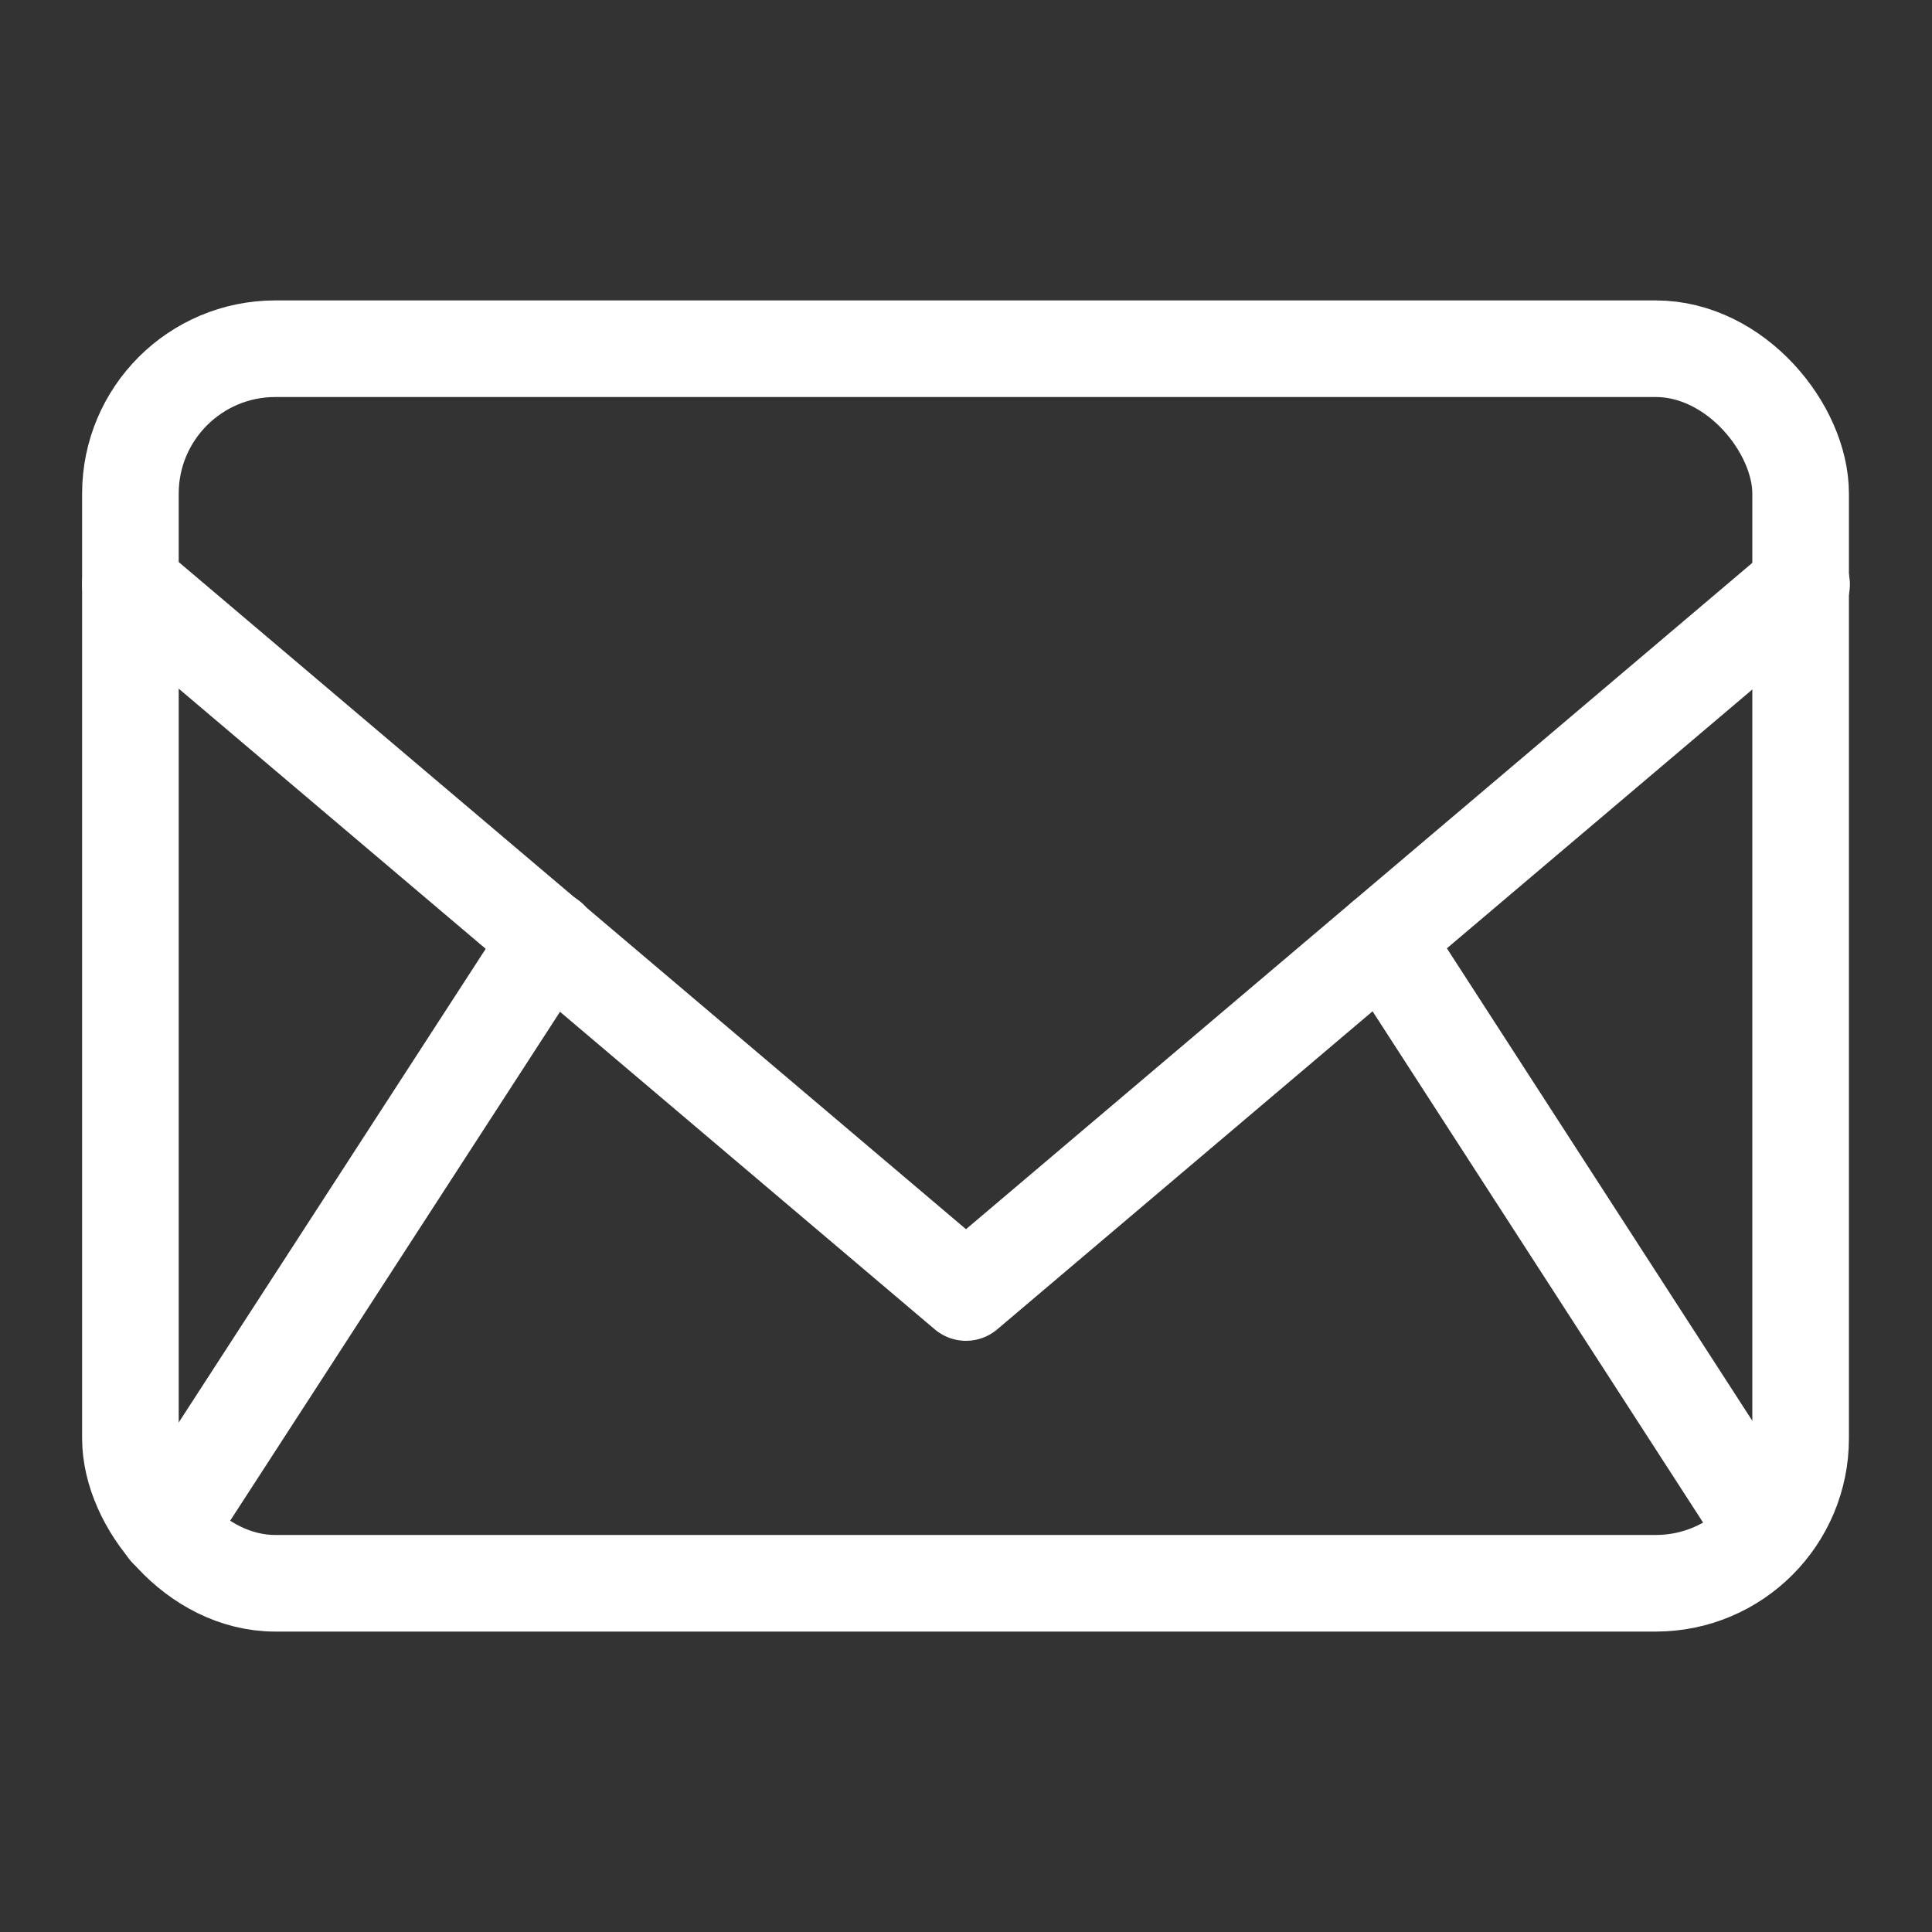
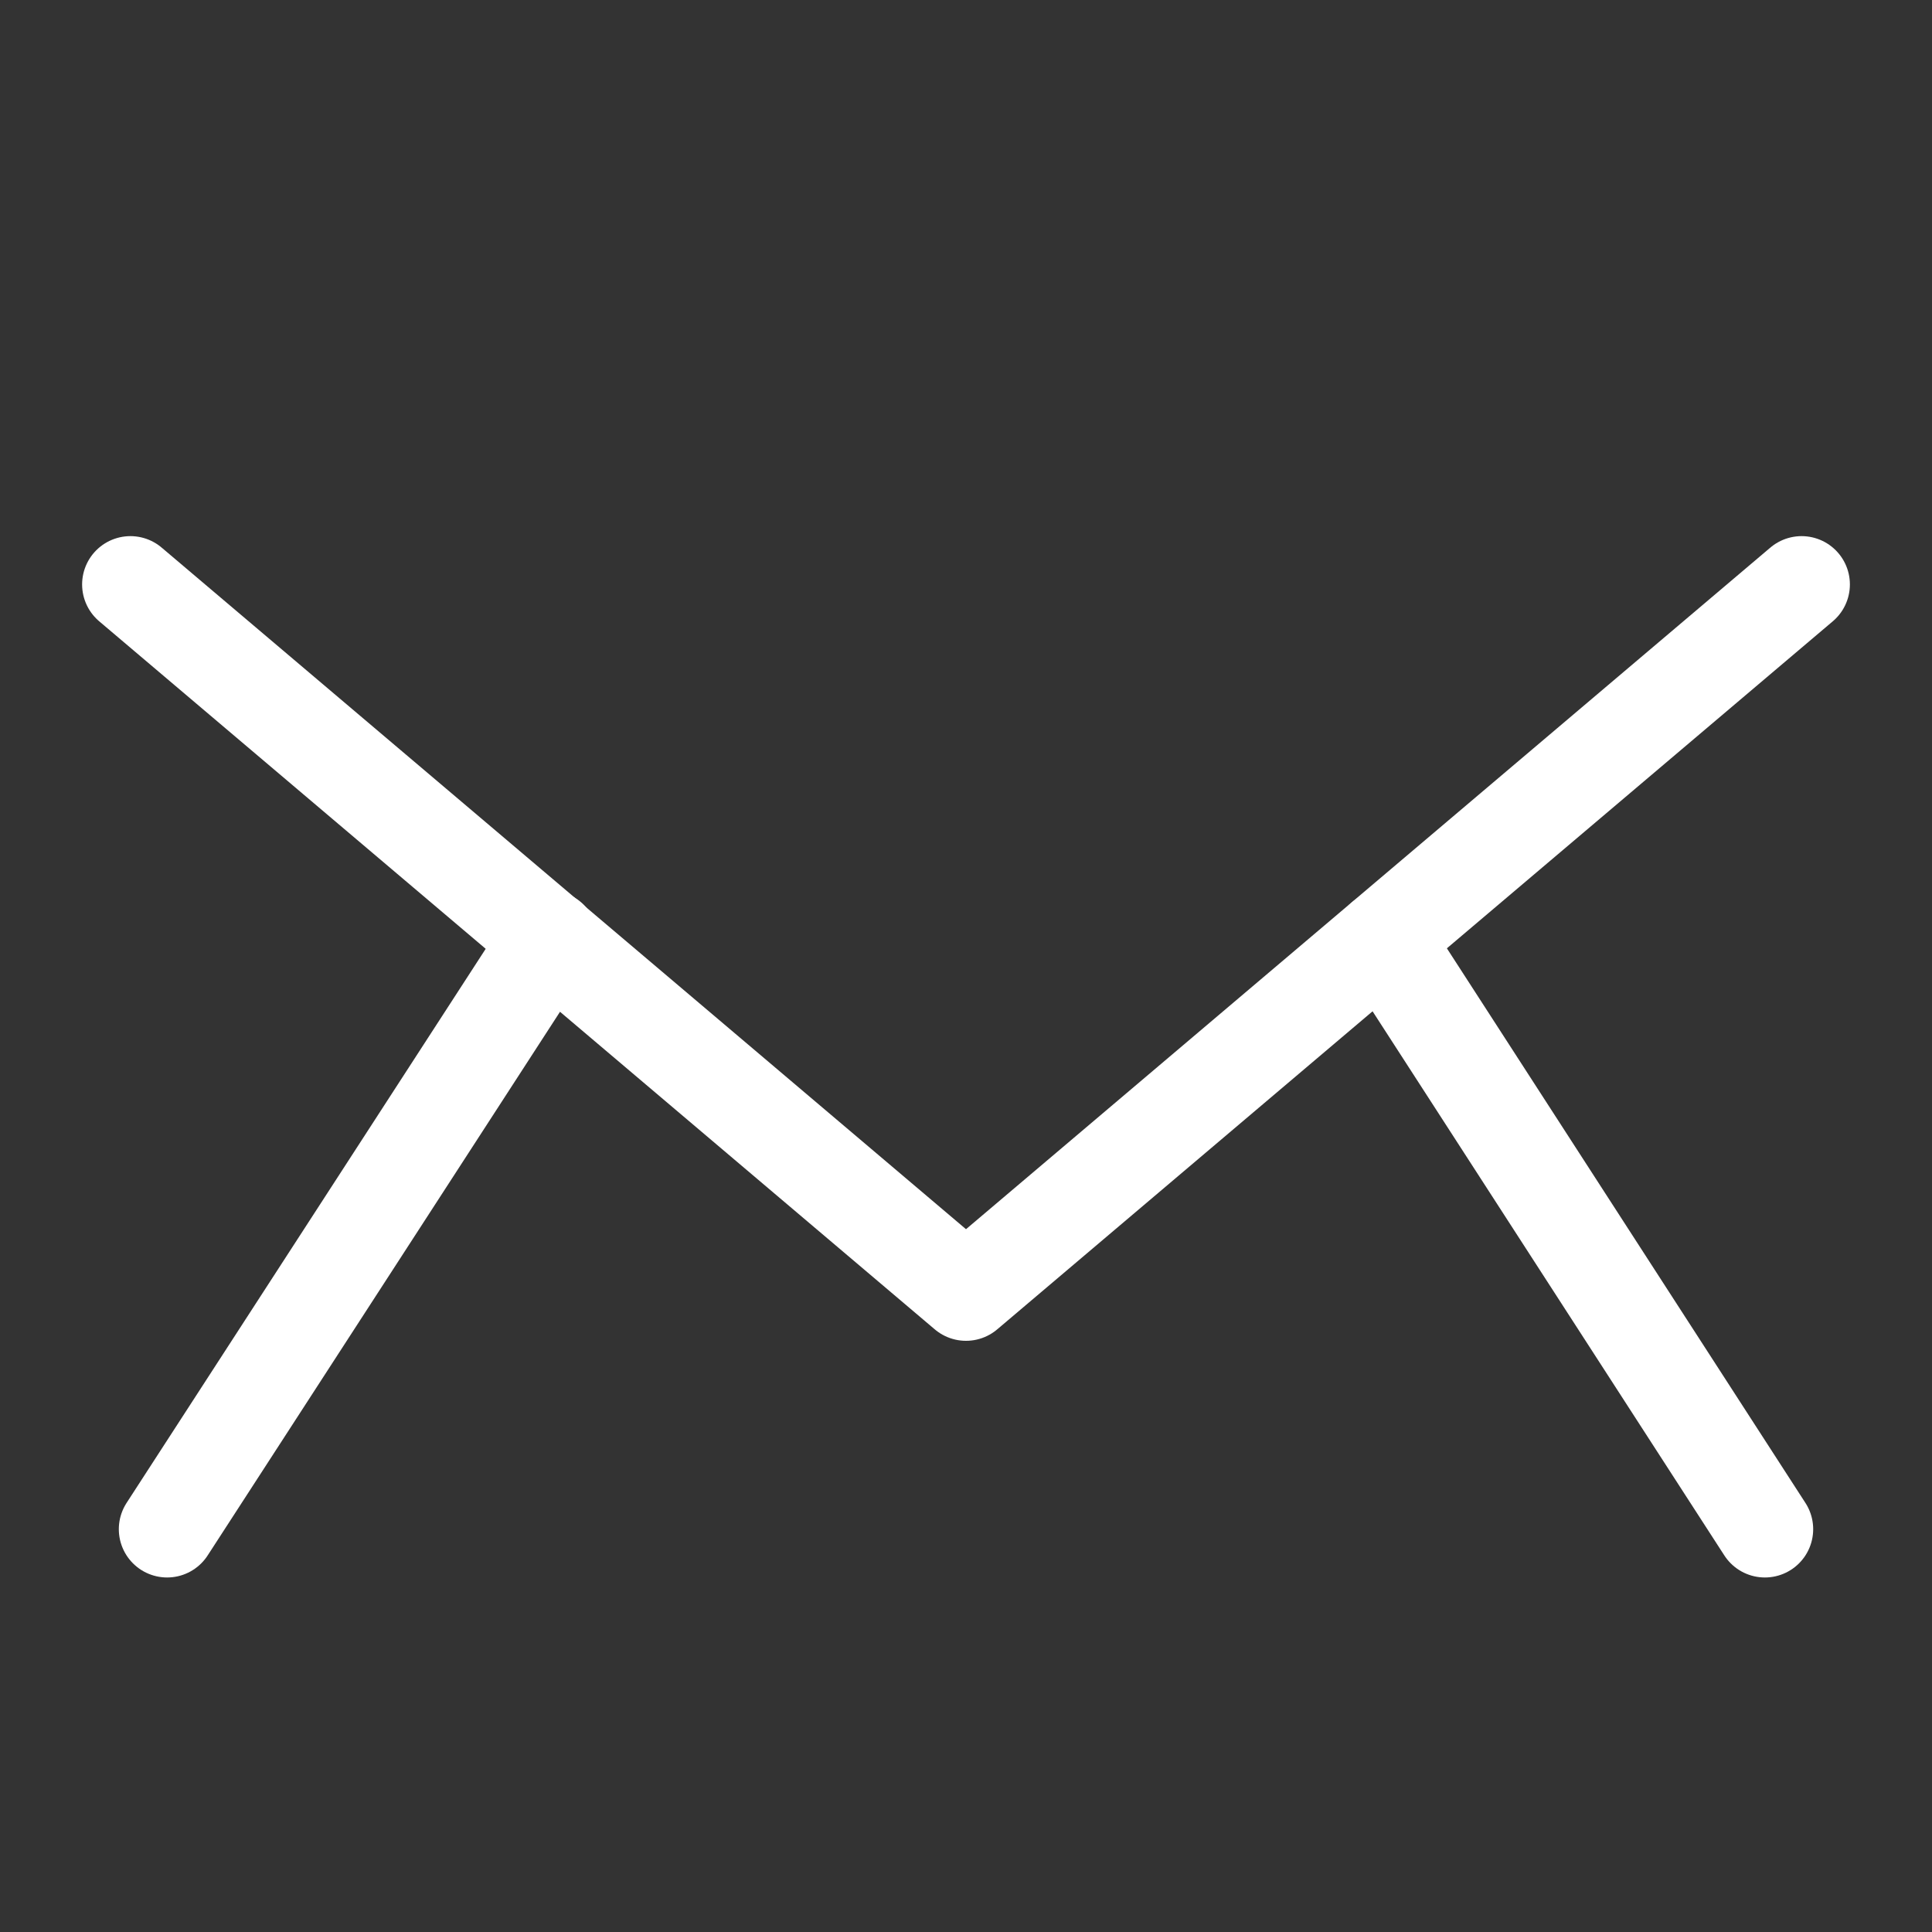
<svg xmlns="http://www.w3.org/2000/svg" id="Layer_1" data-name="Layer 1" viewBox="0 0 20 20">
  <rect x="0" y="0" width="20" height="20" fill="#333333" stroke="none" />
  <defs>
    <style> .cls-1 { fill: none; stroke: #fff; stroke-linecap: round; stroke-linejoin: round; } </style>
  </defs>
  <line class="cls-1" x1="1.73" y1="15.83" x2="5.69" y2="9.72" />
  <line class="cls-1" x1="18.27" y1="15.83" x2="14.32" y2="9.72" />
-   <rect class="cls-1" x="1.35" y="3.61" width="17.29" height="12.78" rx="1.5" ry="1.5" />
  <polyline class="cls-1" points="1.35 6.05 10 13.38 18.65 6.05" />
</svg>